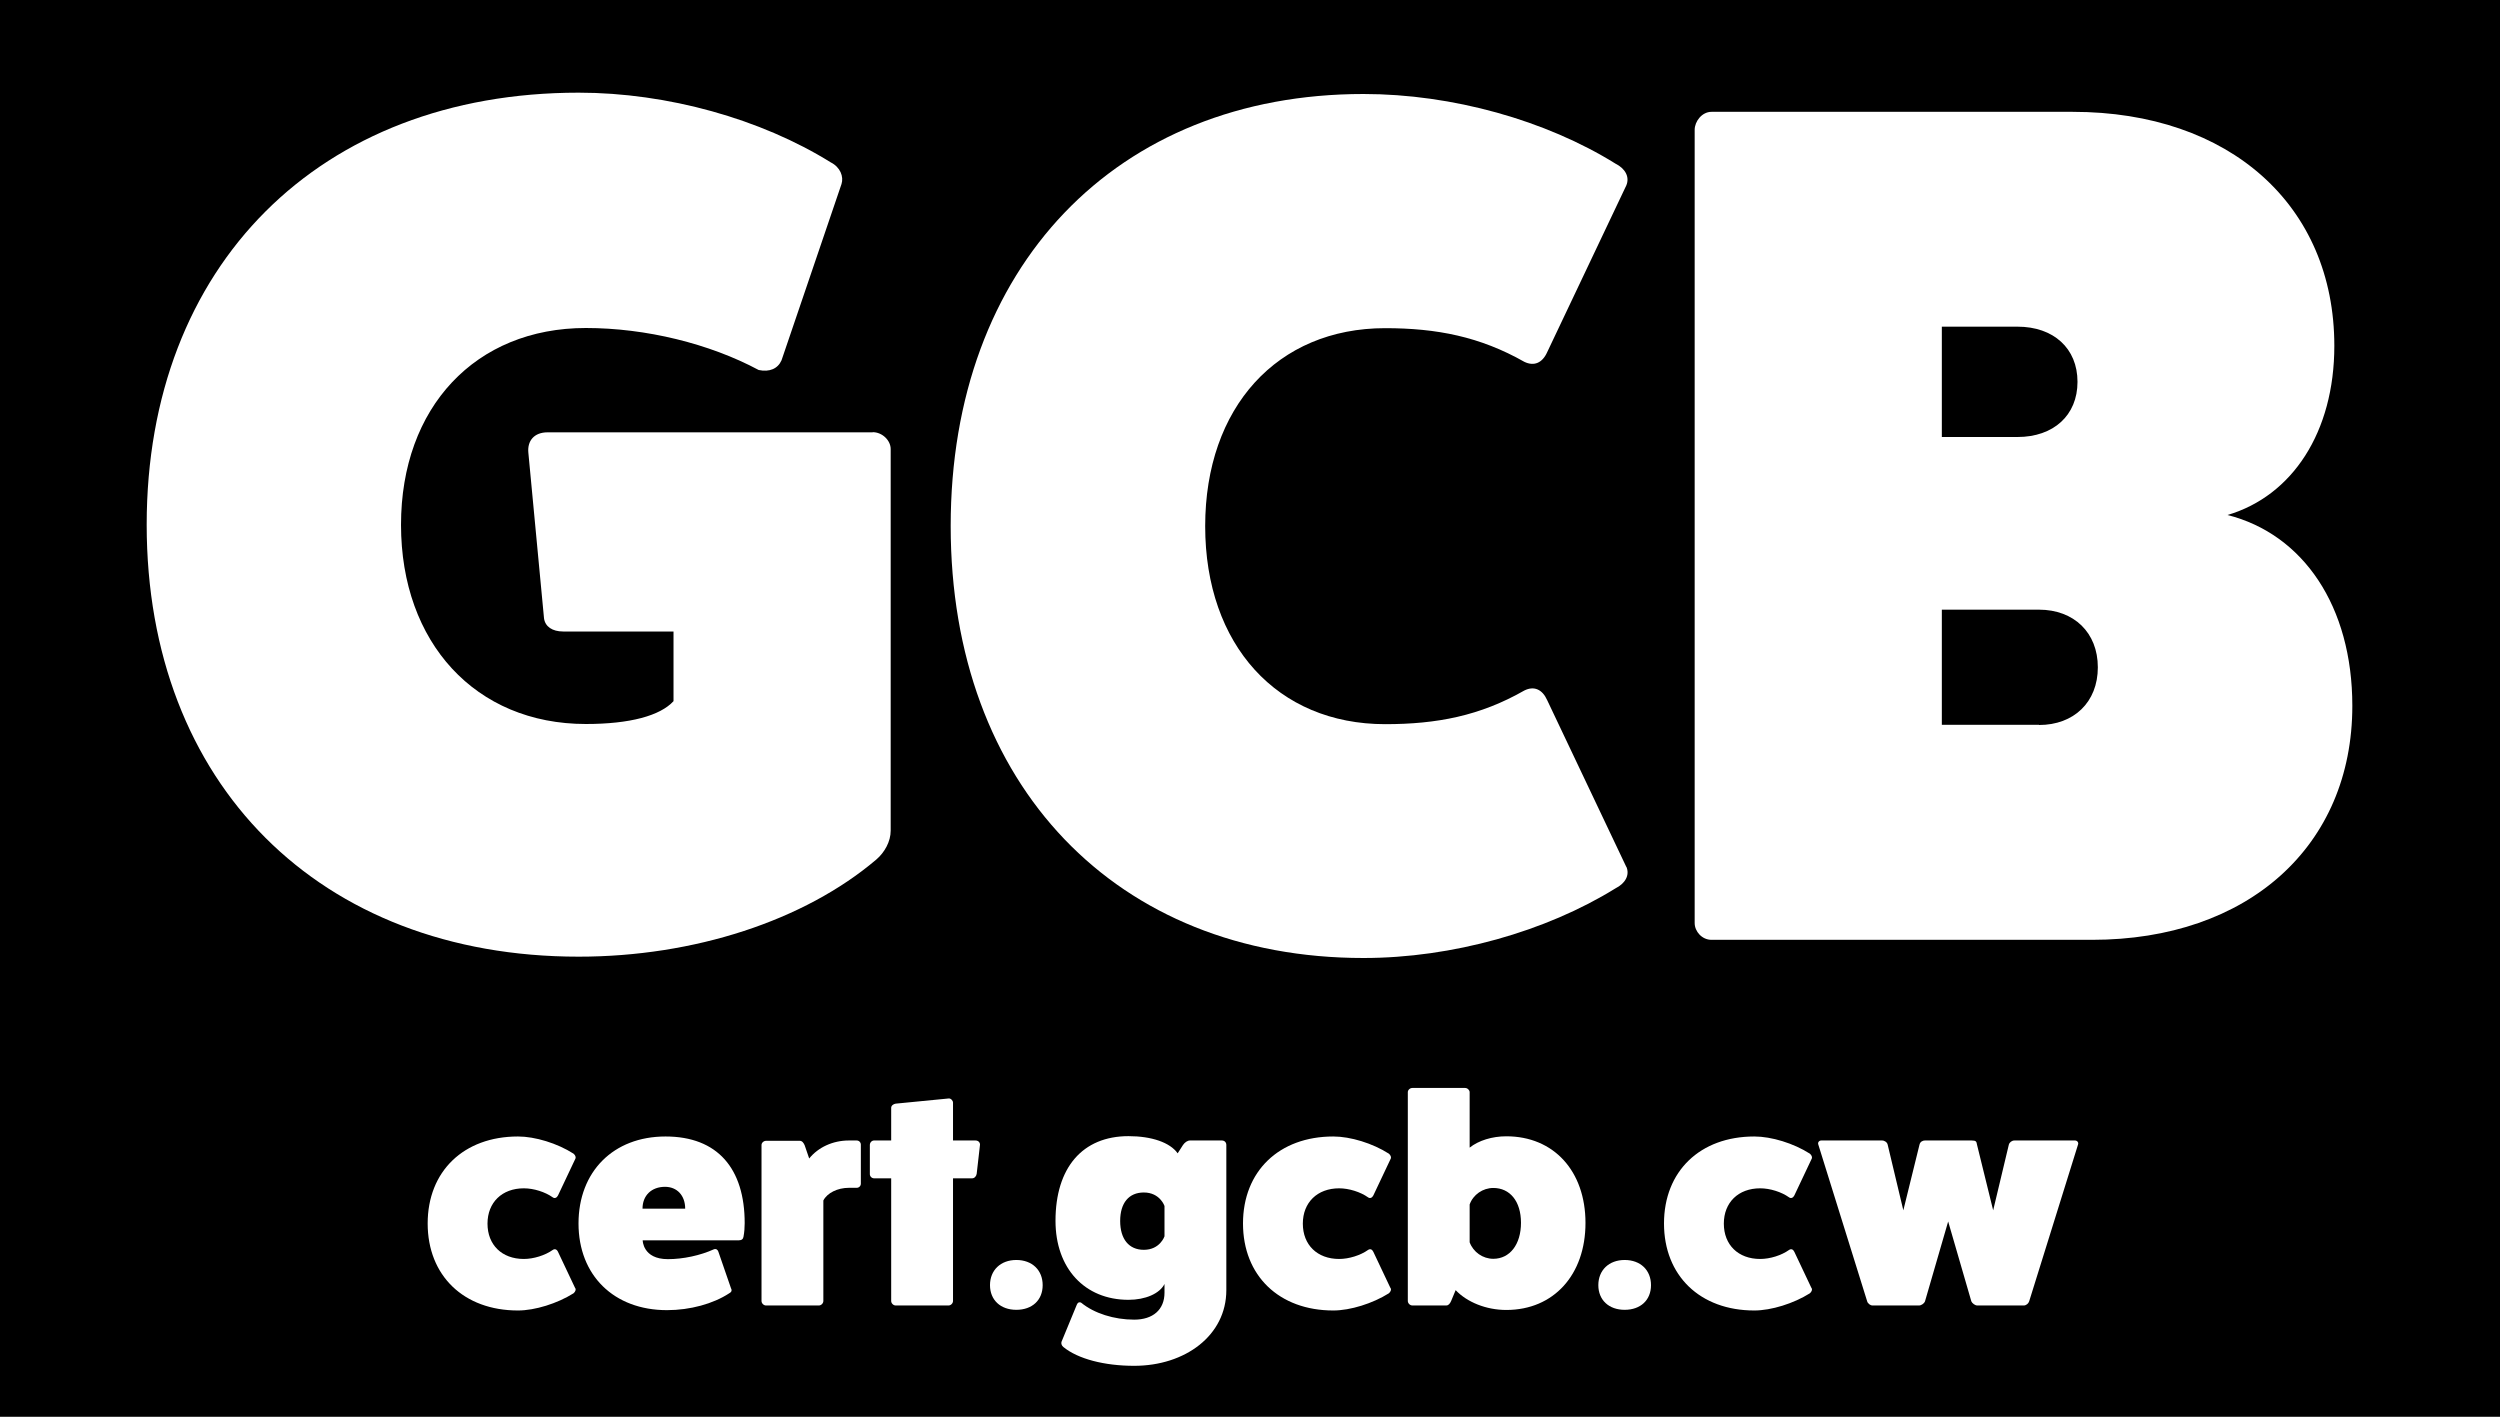
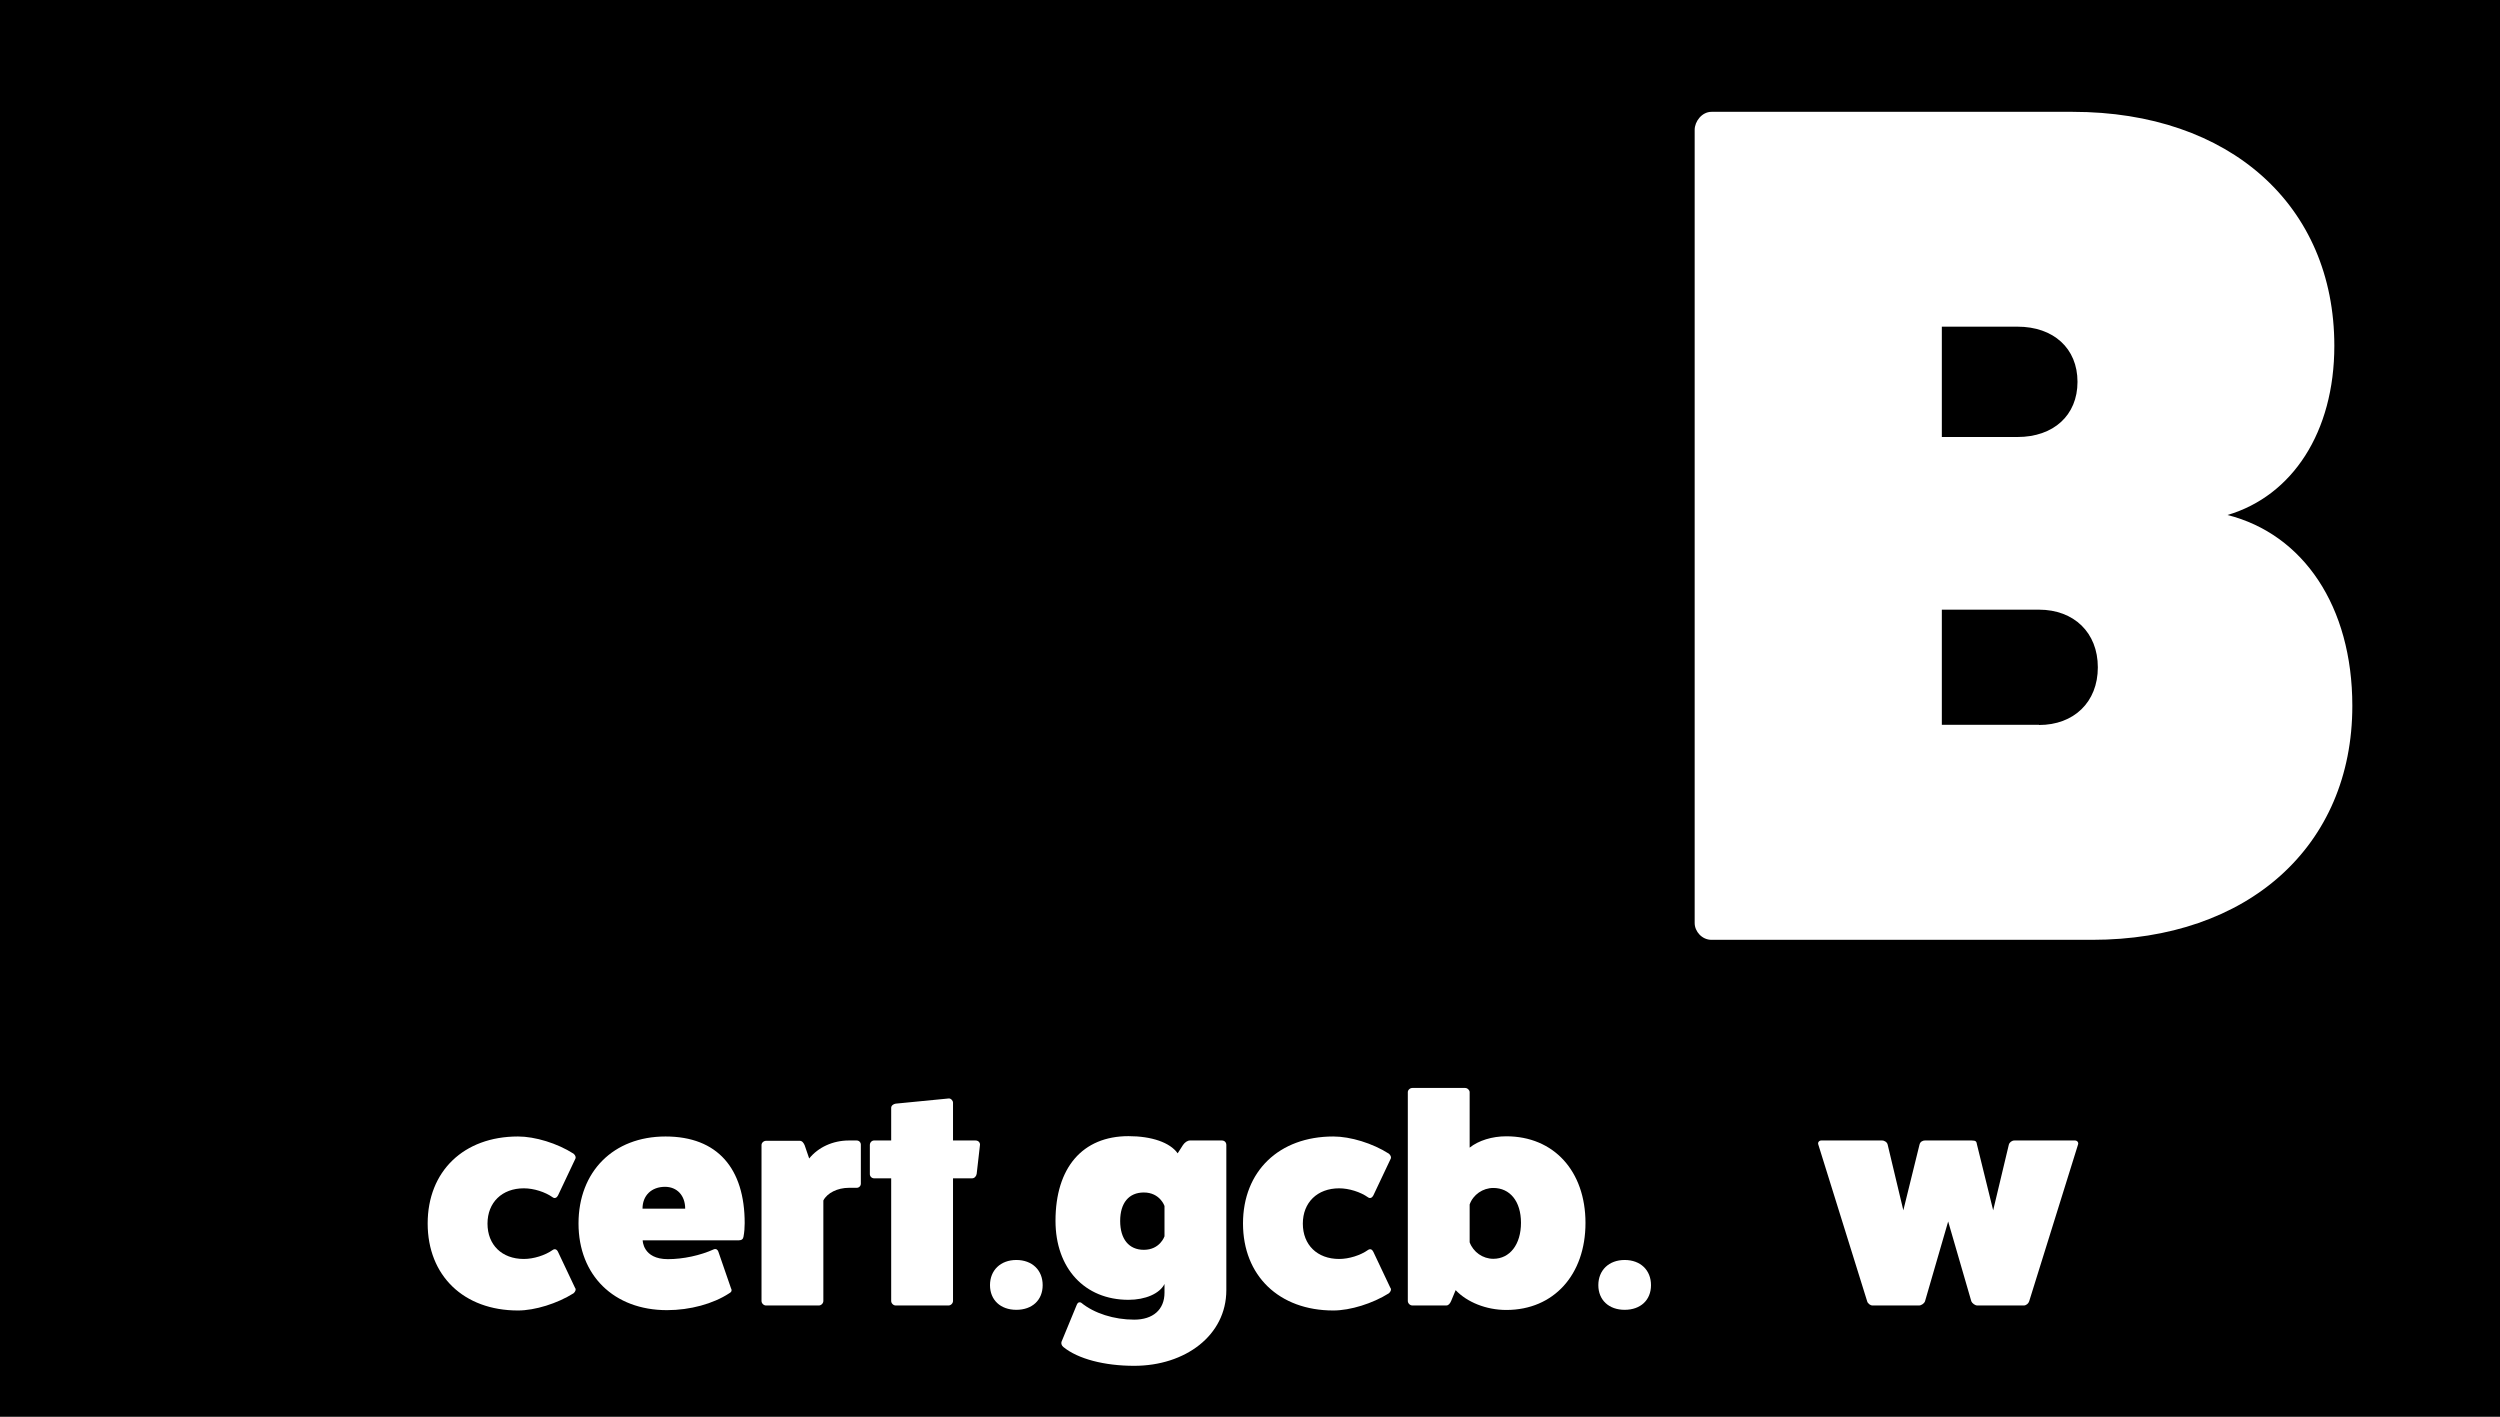
<svg xmlns="http://www.w3.org/2000/svg" width="150" height="85" viewBox="0 0 150 85" fill="none">
  <rect x="0" y="0" width="150" height="85" fill="#808080" stroke="none" />
  <g clip-path="url(#clip0_5772_56083)">
    <path d="M150 -0.001H0V84.999H150V-0.001Z" fill="#2B663D" style="fill:#2B663D;fill:color(display-p3 0.169 0.4 0.239);fill-opacity:1;" />
-     <path d="M52.361 25.93C52.941 25.93 53.441 26.43 53.441 26.94V49.84C53.441 50.49 53.081 51.14 52.581 51.57C48.261 55.24 41.641 57.4 34.721 57.4C19.171 57.4 8.801 47.03 8.801 31.48C8.801 15.93 19.171 5.56 34.721 5.56C40.051 5.56 45.661 7.14 49.841 9.74C50.421 10.03 50.631 10.6 50.491 11.04L46.891 21.62C46.671 22.12 46.171 22.34 45.521 22.2C42.571 20.62 38.751 19.68 35.151 19.68C28.531 19.68 24.061 24.43 24.061 31.49C24.061 38.55 28.521 43.44 35.151 43.44C37.811 43.44 39.611 42.94 40.411 42.07V37.89H33.791C33.141 37.89 32.711 37.6 32.641 37.1L31.701 27.16C31.631 26.44 32.061 25.94 32.851 25.94H52.361V25.93Z" fill="white" style="fill:white;fill-opacity:1;" />
-     <path d="M97.581 52C97.801 52.51 97.511 53.01 96.931 53.3C92.751 55.89 87.141 57.48 81.811 57.48C66.981 57.48 57.041 47.11 57.041 31.56C57.041 16.01 66.981 5.64 81.811 5.64C87.141 5.64 92.751 7.22 96.931 9.82C97.511 10.11 97.791 10.61 97.581 11.12L92.831 21.13C92.541 21.78 92.041 21.99 91.461 21.71C88.801 20.2 86.201 19.69 83.111 19.69C76.631 19.69 72.311 24.44 72.311 31.57C72.311 38.7 76.631 43.45 83.111 43.45C86.211 43.45 88.801 42.95 91.461 41.43C92.041 41.14 92.541 41.36 92.831 42.01L97.581 52.02V52Z" fill="white" style="fill:white;fill-opacity:1;" />
    <path d="M124.36 6.71C133.79 6.71 140.06 12.33 140.06 20.75C140.06 25.93 137.54 29.75 133.65 30.9C138.19 32.05 141.14 36.37 141.14 42.35C141.14 50.77 134.88 56.39 125.52 56.39H102.69C102.12 56.39 101.68 55.89 101.68 55.38V7.79C101.68 7.29 102.11 6.71 102.69 6.71H124.37H124.36ZM121.05 26.22C123.21 26.22 124.65 24.92 124.65 22.91C124.65 20.9 123.21 19.6 121.05 19.6H116.51V26.22H121.05ZM122.34 43.5C124.43 43.5 125.87 42.13 125.87 40.04C125.87 37.95 124.43 36.58 122.34 36.58H116.51V43.49H122.34V43.5Z" fill="white" style="fill:white;fill-opacity:1;" />
    <path d="M34.52 77.288C34.57 77.379 34.52 77.508 34.41 77.599C33.44 78.209 32.1 78.629 31.08 78.629C27.82 78.629 25.66 76.538 25.66 73.409C25.66 70.278 27.82 68.189 31.08 68.189C32.11 68.189 33.44 68.599 34.41 69.219C34.52 69.308 34.57 69.439 34.52 69.528L33.48 71.728C33.41 71.868 33.28 71.928 33.16 71.838C32.71 71.519 32.03 71.299 31.43 71.299C30.12 71.299 29.25 72.148 29.25 73.418C29.25 74.689 30.11 75.538 31.43 75.538C32.02 75.538 32.71 75.319 33.16 74.999C33.29 74.909 33.41 74.959 33.48 75.109L34.52 77.308V77.288Z" fill="white" style="fill:white;fill-opacity:1;" />
    <path d="M43.881 77.329C43.921 77.459 43.881 77.528 43.751 77.599C42.791 78.228 41.411 78.609 40.021 78.609C36.831 78.609 34.711 76.519 34.711 73.409C34.711 70.299 36.801 68.189 39.931 68.189C43.061 68.189 44.681 70.118 44.681 73.388C44.681 73.659 44.661 73.928 44.611 74.198C44.591 74.338 44.501 74.418 44.341 74.418H38.561C38.561 74.418 38.561 75.549 40.071 75.549C40.991 75.549 42.011 75.329 42.831 74.959C42.961 74.909 43.061 74.978 43.101 75.099L43.871 77.329H43.881ZM41.111 72.519C41.111 71.728 40.621 71.209 39.901 71.209C39.091 71.209 38.551 71.728 38.551 72.519H41.111Z" fill="white" style="fill:white;fill-opacity:1;" />
    <path d="M51.401 68.429C51.541 68.429 51.651 68.539 51.651 68.679V71.019C51.651 71.159 51.541 71.269 51.401 71.269H50.931C50.251 71.269 49.631 71.579 49.401 72.029V78.059C49.401 78.199 49.271 78.329 49.131 78.329H45.961C45.821 78.329 45.691 78.199 45.691 78.059V68.699C45.691 68.569 45.821 68.449 45.961 68.449H47.991C48.131 68.449 48.221 68.579 48.281 68.719L48.551 69.509C49.091 68.839 49.971 68.429 50.931 68.429H51.401Z" fill="white" style="fill:white;fill-opacity:1;" />
    <path d="M58.531 68.429C58.691 68.429 58.801 68.539 58.801 68.679L58.601 70.429C58.581 70.569 58.471 70.699 58.331 70.699H57.181V78.059C57.181 78.199 57.051 78.329 56.911 78.329H53.741C53.601 78.329 53.471 78.199 53.471 78.059V70.699H52.441C52.311 70.699 52.191 70.589 52.191 70.449V68.699C52.191 68.539 52.321 68.429 52.441 68.429H53.471V66.469C53.471 66.339 53.601 66.239 53.741 66.219L56.911 65.909C57.051 65.889 57.181 66.039 57.181 66.159V68.429H58.531Z" fill="white" style="fill:white;fill-opacity:1;" />
    <path d="M60.98 78.589C60.03 78.589 59.4 77.999 59.4 77.109C59.4 76.219 60.03 75.599 60.98 75.599C61.93 75.599 62.56 76.209 62.56 77.109C62.56 78.009 61.93 78.589 60.98 78.589Z" fill="white" style="fill:white;fill-opacity:1;" />
    <path d="M69.87 77.039C69.58 77.619 68.72 77.989 67.71 77.989C65.08 77.989 63.33 76.099 63.33 73.249C63.33 70.059 64.95 68.169 67.71 68.169C69.1 68.169 70.2 68.549 70.66 69.199L70.98 68.699C71.09 68.539 71.25 68.429 71.4 68.429H73.31C73.47 68.429 73.58 68.539 73.58 68.699V77.409C73.58 80.129 71.11 81.949 68.05 81.949C66.27 81.949 64.68 81.539 63.8 80.819C63.69 80.729 63.66 80.599 63.69 80.509L64.61 78.279C64.66 78.149 64.77 78.099 64.88 78.169C65.65 78.799 66.84 79.179 68.05 79.179C69.18 79.179 69.87 78.579 69.87 77.559V77.039ZM69.87 72.359C69.87 72.359 69.6 71.549 68.63 71.549C67.73 71.549 67.21 72.179 67.21 73.259C67.21 74.339 67.73 74.989 68.63 74.989C69.6 74.989 69.87 74.179 69.87 74.179V72.359Z" fill="white" style="fill:white;fill-opacity:1;" />
    <path d="M83.44 77.288C83.49 77.379 83.44 77.508 83.33 77.599C82.36 78.209 81.02 78.629 80 78.629C76.74 78.629 74.58 76.538 74.58 73.409C74.58 70.278 76.74 68.189 80 68.189C81.03 68.189 82.36 68.599 83.33 69.219C83.44 69.308 83.49 69.439 83.44 69.528L82.4 71.728C82.33 71.868 82.2 71.928 82.08 71.838C81.63 71.519 80.94 71.299 80.35 71.299C79.04 71.299 78.17 72.148 78.17 73.418C78.17 74.689 79.03 75.538 80.35 75.538C80.94 75.538 81.63 75.319 82.08 74.999C82.21 74.909 82.33 74.959 82.4 75.109L83.44 77.308V77.288Z" fill="white" style="fill:white;fill-opacity:1;" />
    <path d="M88.179 68.858C88.719 68.428 89.529 68.178 90.379 68.178C93.229 68.178 95.129 70.268 95.129 73.378C95.129 76.488 93.219 78.598 90.379 78.598C89.169 78.598 88.019 78.128 87.339 77.408L87.069 78.058C86.999 78.218 86.909 78.328 86.779 78.328H84.739C84.599 78.328 84.469 78.198 84.469 78.058V65.528C84.469 65.398 84.599 65.278 84.739 65.278H87.909C88.049 65.278 88.179 65.408 88.179 65.528V68.858ZM88.179 74.538C88.399 75.128 88.969 75.528 89.599 75.528C90.589 75.528 91.259 74.668 91.259 73.368C91.259 72.068 90.589 71.278 89.599 71.278C88.969 71.278 88.389 71.678 88.179 72.268V74.538Z" fill="white" style="fill:white;fill-opacity:1;" />
    <path d="M97.48 78.589C96.53 78.589 95.9 77.999 95.9 77.109C95.9 76.219 96.53 75.599 97.48 75.599C98.43 75.599 99.06 76.209 99.06 77.109C99.06 78.009 98.43 78.589 97.48 78.589Z" fill="white" style="fill:white;fill-opacity:1;" />
-     <path d="M108.7 77.288C108.75 77.379 108.7 77.508 108.59 77.599C107.62 78.209 106.28 78.629 105.26 78.629C102 78.629 99.84 76.538 99.84 73.409C99.84 70.278 102 68.189 105.26 68.189C106.29 68.189 107.62 68.599 108.59 69.219C108.7 69.308 108.75 69.439 108.7 69.528L107.66 71.728C107.59 71.868 107.46 71.928 107.34 71.838C106.89 71.519 106.21 71.299 105.61 71.299C104.3 71.299 103.43 72.148 103.43 73.418C103.43 74.689 104.29 75.538 105.61 75.538C106.21 75.538 106.89 75.319 107.34 74.999C107.47 74.909 107.59 74.959 107.66 75.109L108.7 77.308V77.288Z" fill="white" style="fill:white;fill-opacity:1;" />
    <path d="M124.5 68.429C124.64 68.429 124.73 68.559 124.68 68.679L121.75 78.079C121.71 78.209 121.57 78.329 121.43 78.329H118.64C118.5 78.329 118.33 78.199 118.28 78.079L116.89 73.289L115.5 78.079C115.45 78.209 115.28 78.329 115.14 78.329H112.35C112.21 78.329 112.06 78.199 112.03 78.079L109.1 68.679C109.05 68.549 109.14 68.429 109.28 68.429H112.92C113.08 68.429 113.23 68.539 113.26 68.679L114.2 72.619L115.17 68.679C115.21 68.499 115.37 68.429 115.49 68.429H118.3C118.57 68.429 118.59 68.499 118.62 68.679L119.59 72.619L120.53 68.679C120.57 68.539 120.71 68.429 120.87 68.429H124.51H124.5Z" fill="white" style="fill:white;fill-opacity:1;" />
  </g>
  <defs>
    <clipPath id="clip0_5772_56083">
      <rect width="150" height="85" fill="white" style="fill:white;fill-opacity:1;" transform="translate(0 -0.001)" />
    </clipPath>
  </defs>
</svg>